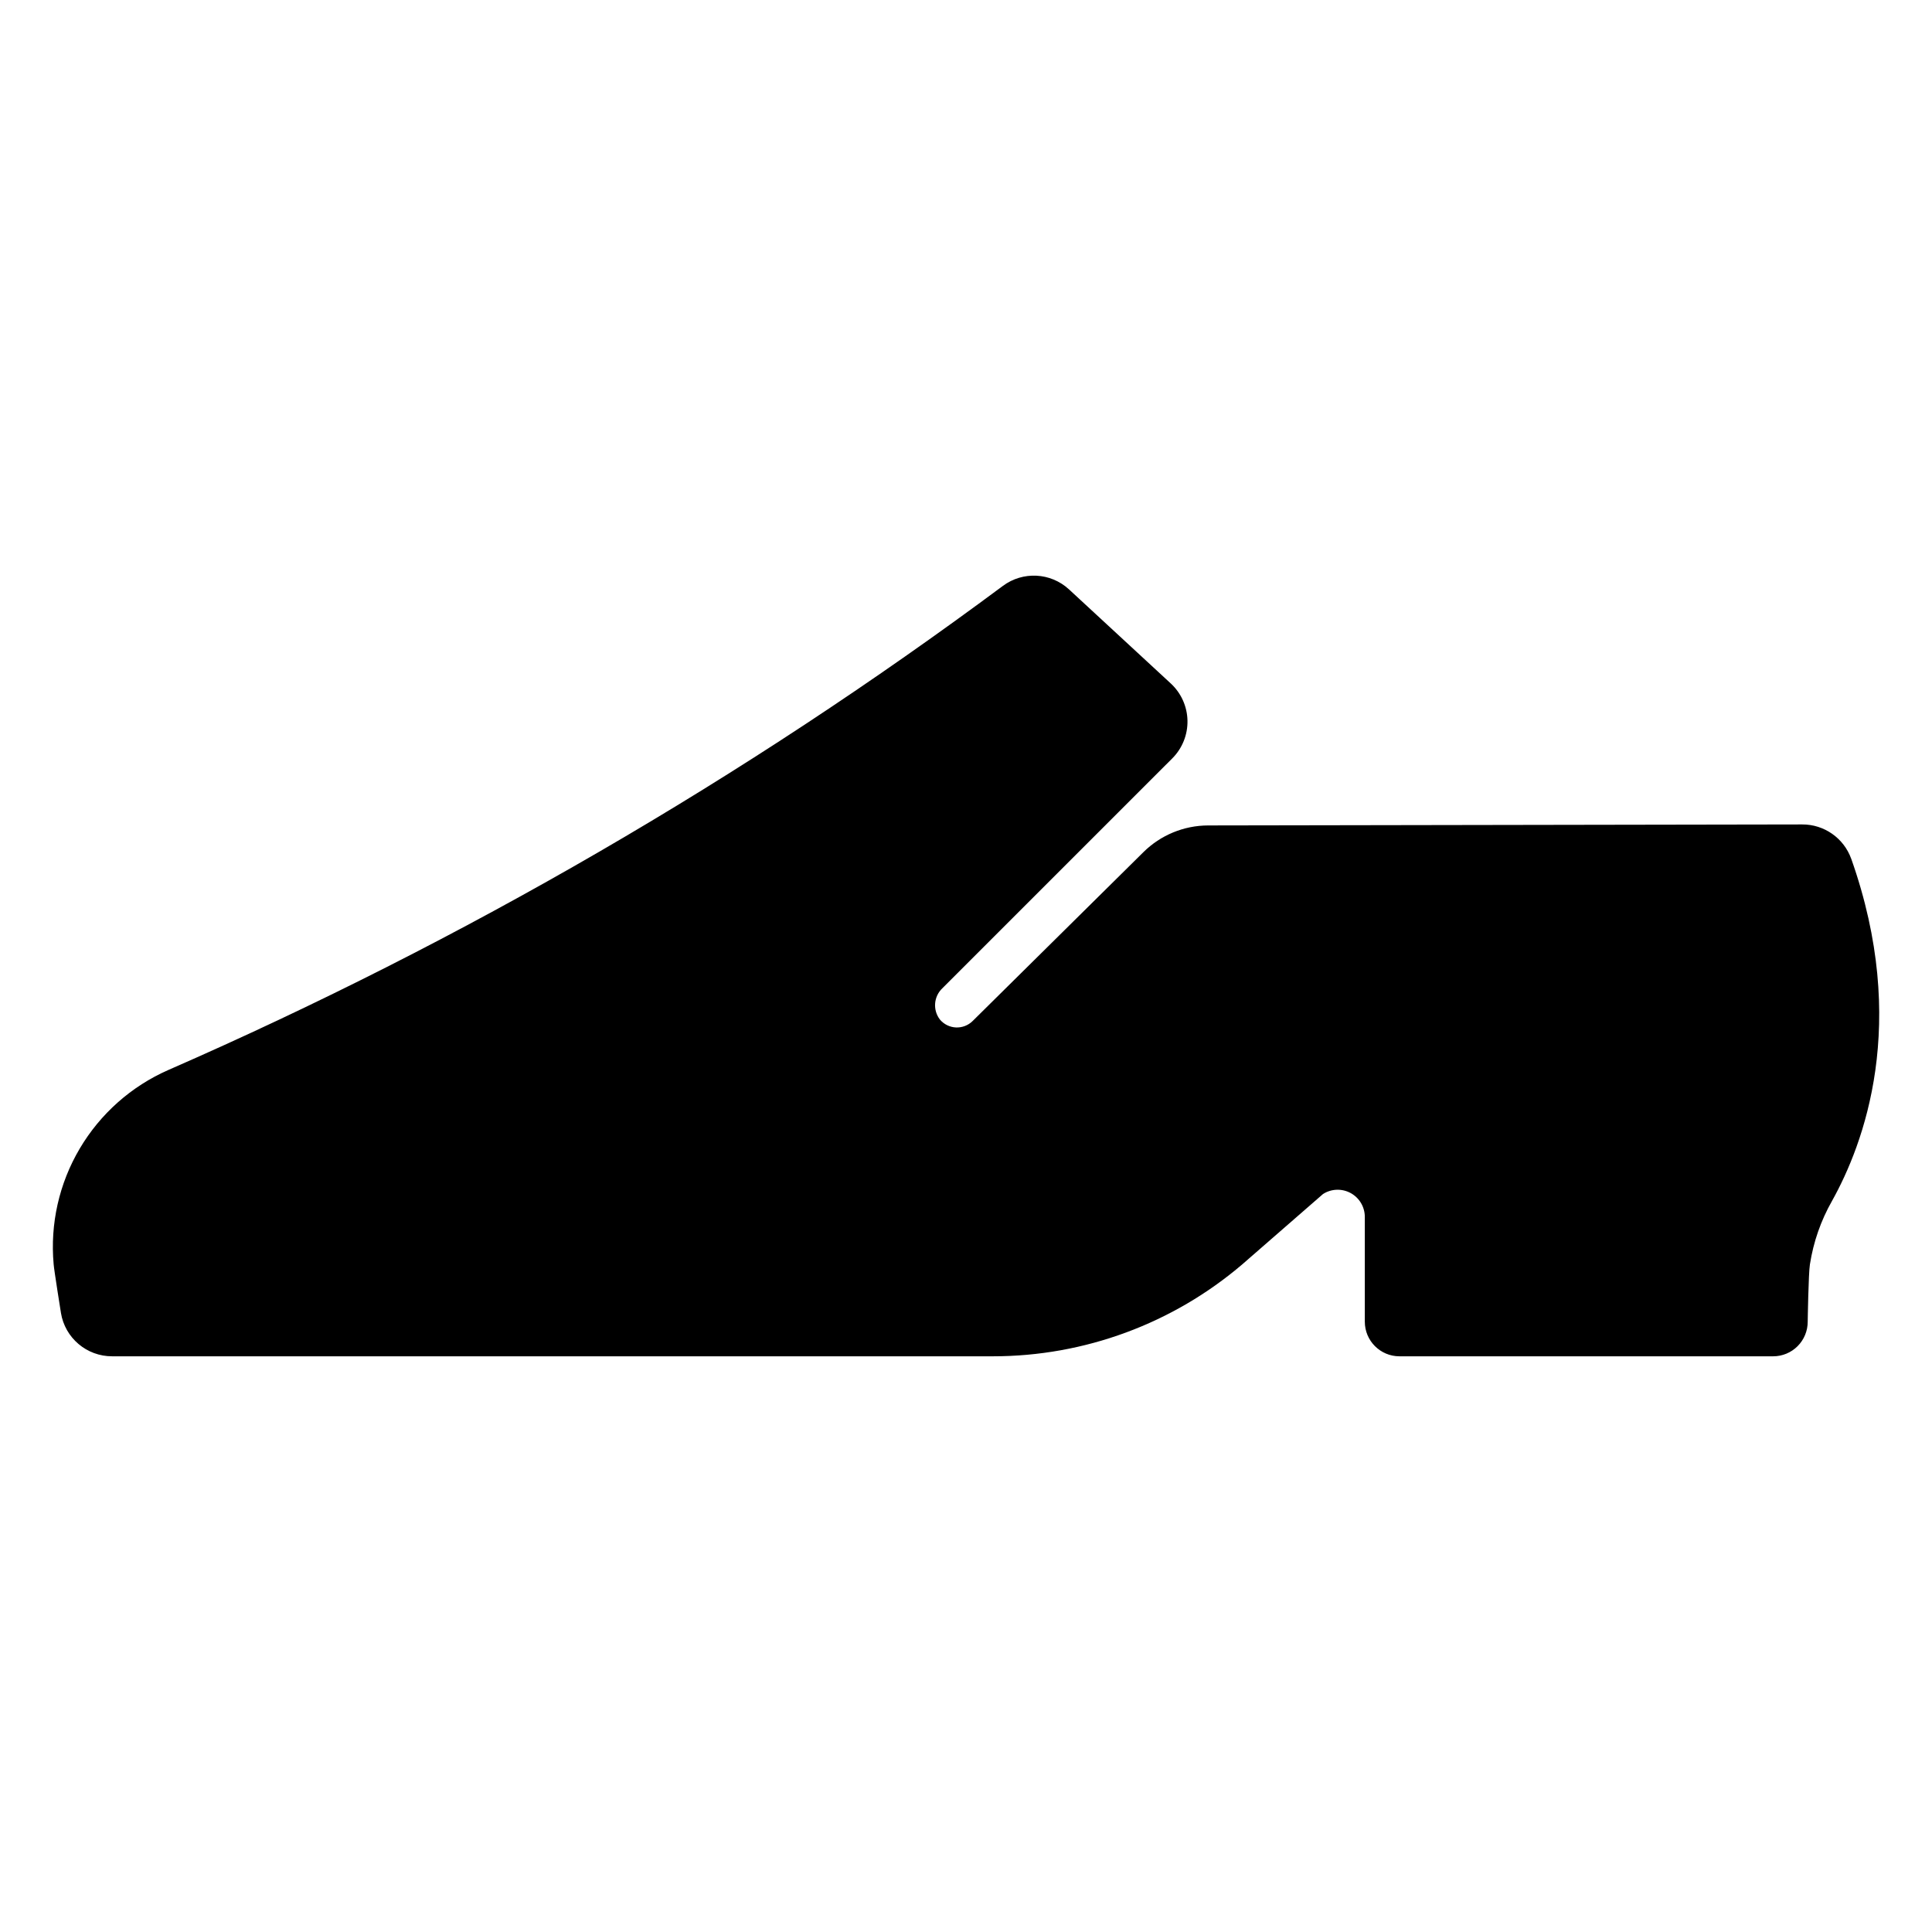
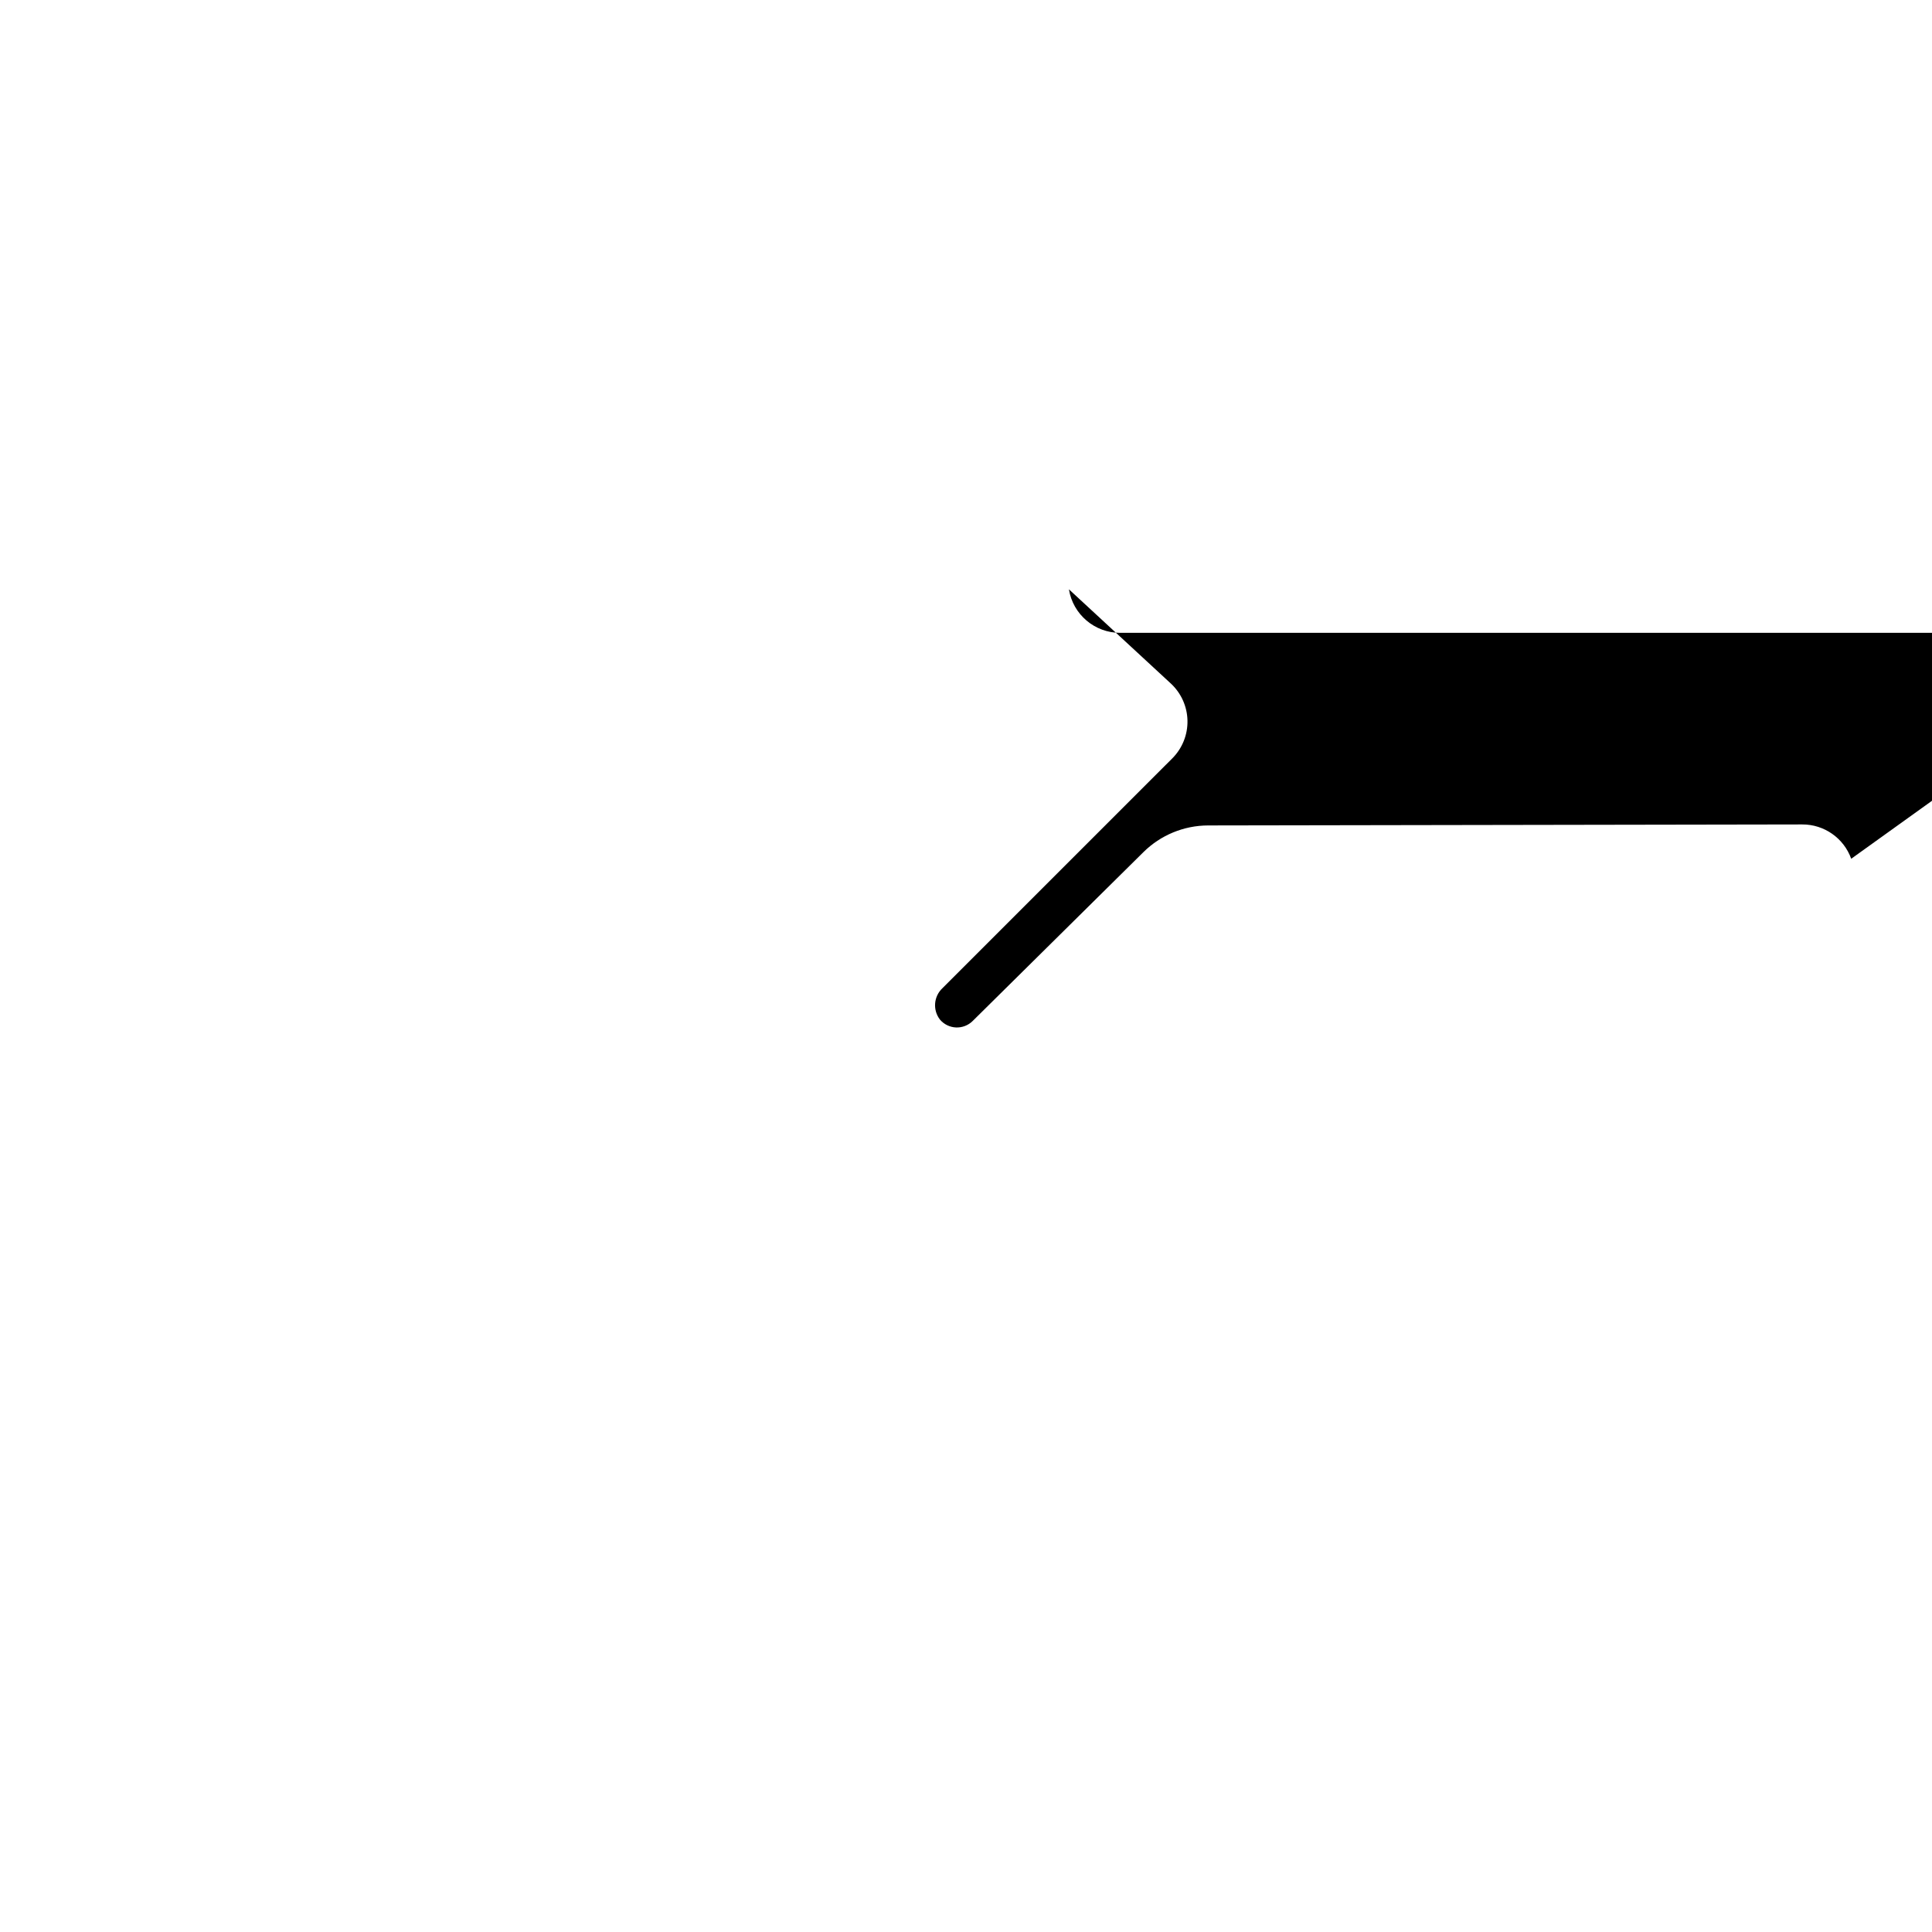
<svg xmlns="http://www.w3.org/2000/svg" fill="#000000" width="800px" height="800px" version="1.1" viewBox="144 144 512 512">
-   <path d="m634.59 371.58c-1.969-5.477-7.172-9.121-12.988-9.094l-157.44 0.266c-6.426 0.016-12.59 2.559-17.152 7.082l-45.23 44.727c-1.168 1.168-2.773 1.793-4.422 1.727-1.652-0.07-3.199-0.828-4.266-2.09-1.941-2.519-1.668-6.098 0.637-8.289l60.945-60.938c2.644-2.648 4.094-6.258 4.019-10-0.074-3.742-1.668-7.289-4.41-9.832l-27.004-24.961c-4.859-4.473-12.219-4.852-17.512-0.902-68.613 50.992-142.8 94.027-221.13 128.27-9.824 4.312-18.047 11.602-23.508 20.84-5.461 9.234-7.879 19.957-6.914 30.645 0.078 1.34 1.93 12.871 1.93 12.871h-0.004c1.074 6.66 6.832 11.551 13.582 11.531h233.41-0.004c24.246 0 47.695-8.656 66.125-24.402l21.371-18.617h0.004c2.219-1.41 5.031-1.496 7.336-0.227 2.301 1.27 3.731 3.695 3.723 6.324v27.75c0.004 5.062 4.109 9.168 9.172 9.172h99.031c2.434 0.004 4.766-0.961 6.488-2.684 1.719-1.719 2.684-4.055 2.68-6.488 0 0 0.195-12.871 0.59-15.23h0.004c0.914-5.883 2.887-11.551 5.824-16.73 8.422-15.074 20.547-47.113 5.117-90.723z" />
+   <path d="m634.59 371.58c-1.969-5.477-7.172-9.121-12.988-9.094l-157.44 0.266c-6.426 0.016-12.59 2.559-17.152 7.082l-45.23 44.727c-1.168 1.168-2.773 1.793-4.422 1.727-1.652-0.07-3.199-0.828-4.266-2.09-1.941-2.519-1.668-6.098 0.637-8.289l60.945-60.938c2.644-2.648 4.094-6.258 4.019-10-0.074-3.742-1.668-7.289-4.41-9.832l-27.004-24.961h-0.004c1.074 6.66 6.832 11.551 13.582 11.531h233.41-0.004c24.246 0 47.695-8.656 66.125-24.402l21.371-18.617h0.004c2.219-1.41 5.031-1.496 7.336-0.227 2.301 1.27 3.731 3.695 3.723 6.324v27.75c0.004 5.062 4.109 9.168 9.172 9.172h99.031c2.434 0.004 4.766-0.961 6.488-2.684 1.719-1.719 2.684-4.055 2.68-6.488 0 0 0.195-12.871 0.59-15.23h0.004c0.914-5.883 2.887-11.551 5.824-16.73 8.422-15.074 20.547-47.113 5.117-90.723z" />
</svg>